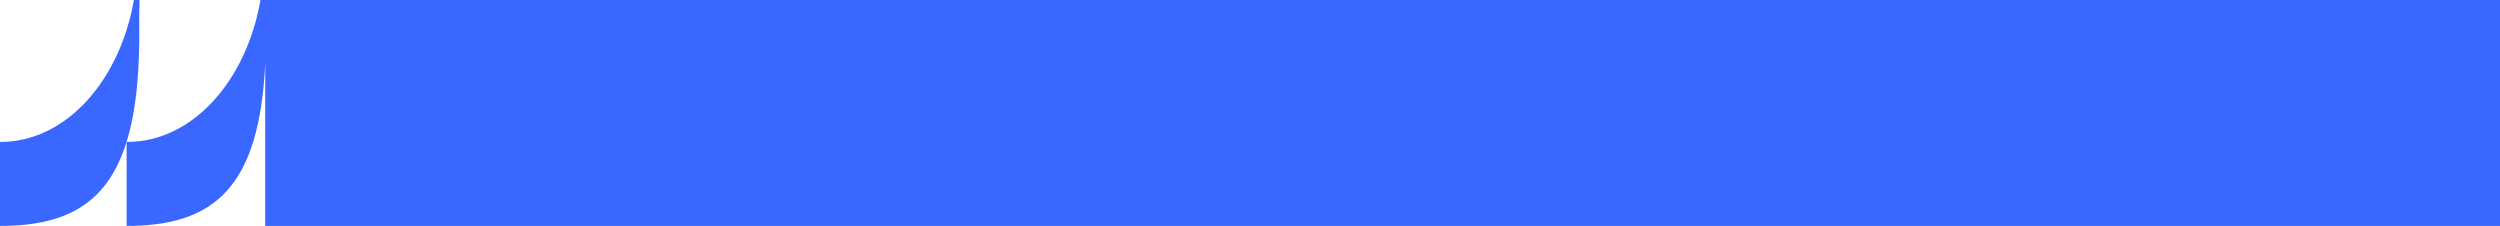
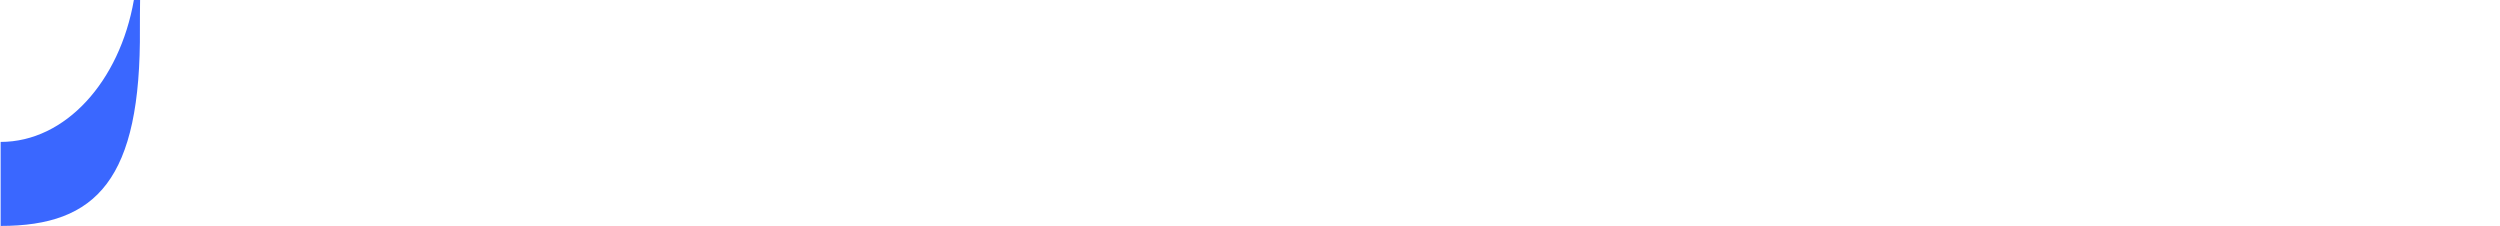
<svg xmlns="http://www.w3.org/2000/svg" id="_Слой_1" data-name=" Слой 1" viewBox="0 0 2396.71 216.6">
  <defs>
    <style>.cls-1{fill:#3a67ff;}</style>
  </defs>
-   <path class="cls-1" d="M133.7,0h-5.35C114.76,78,62.74,136.06.61,136.06L0,136V216.6c91.89,0,134.72-44.36,133.51-189.58-.07-7.54.1-19.84.18-27Z" />
-   <path class="cls-1" d="M255.07,0h-5.35C236.12,78,184.11,136.06,122,136.06l-.61,0V216.6c84.42,0,127.41-37.51,132.89-156.23V216.6H2396.71V0H255.07Z" />
+   <path class="cls-1" d="M133.7,0h-5.35C114.76,78,62.74,136.06.61,136.06V216.6c91.89,0,134.72-44.36,133.51-189.58-.07-7.54.1-19.84.18-27Z" />
</svg>